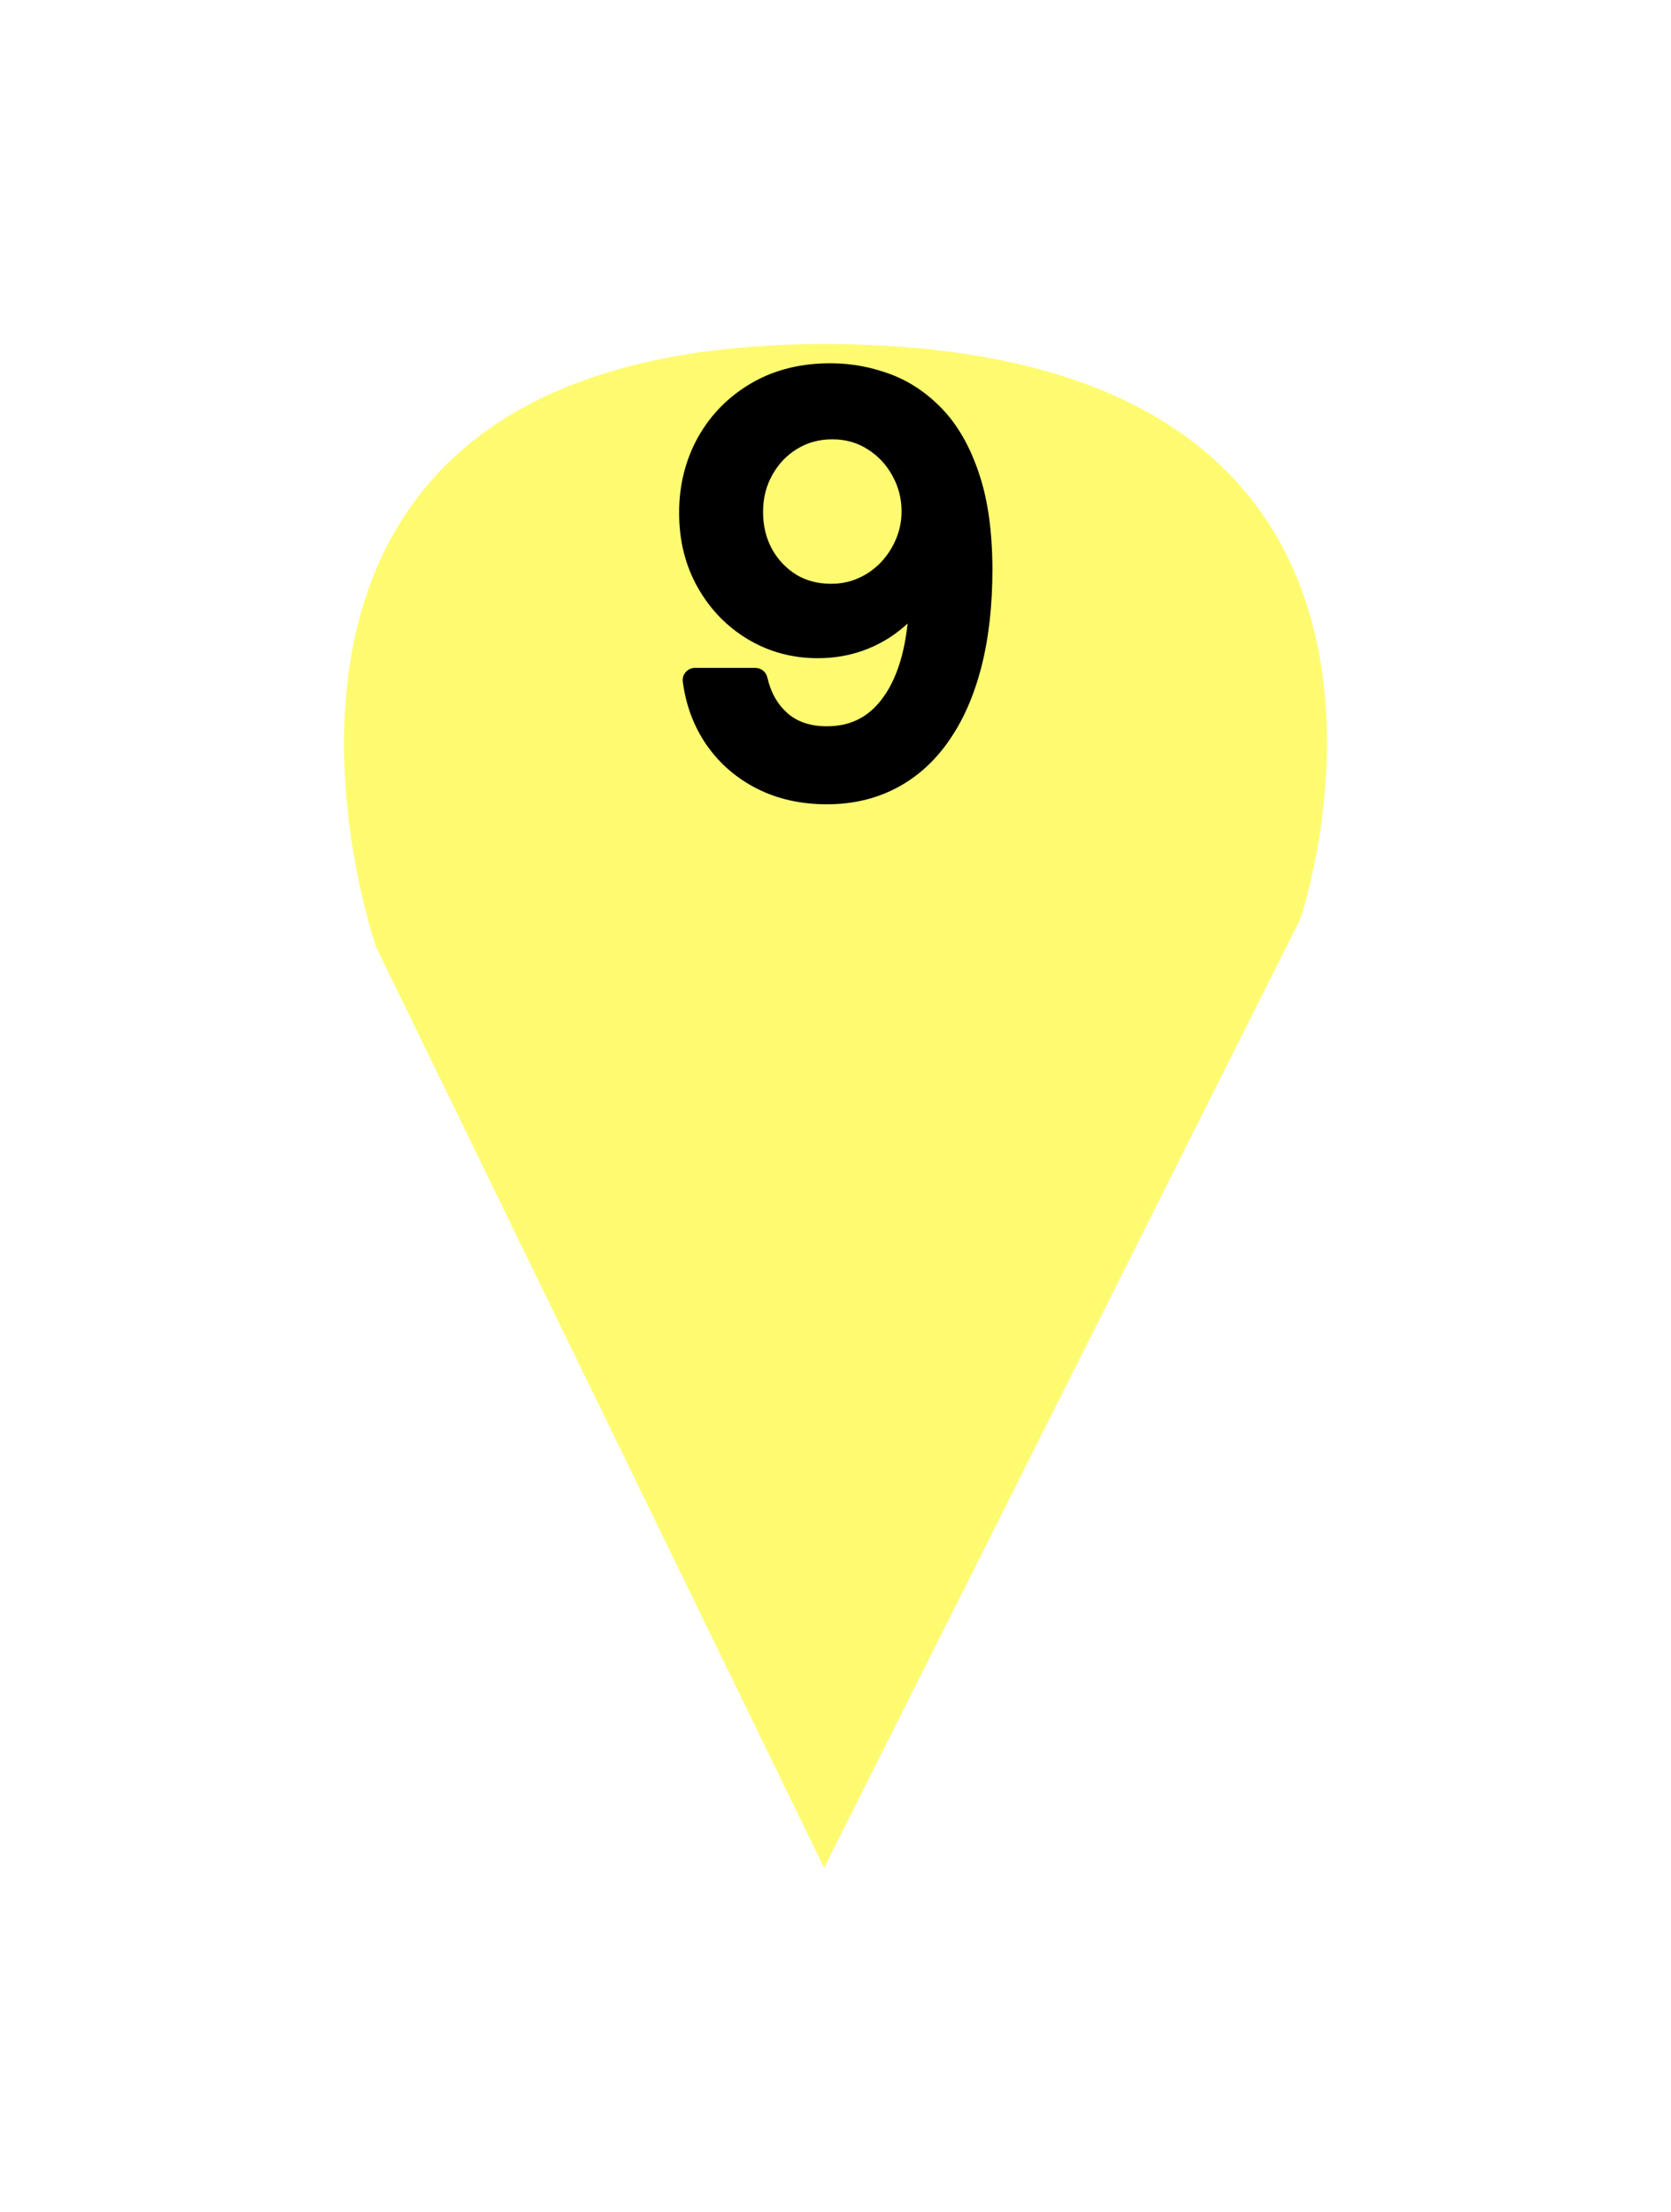
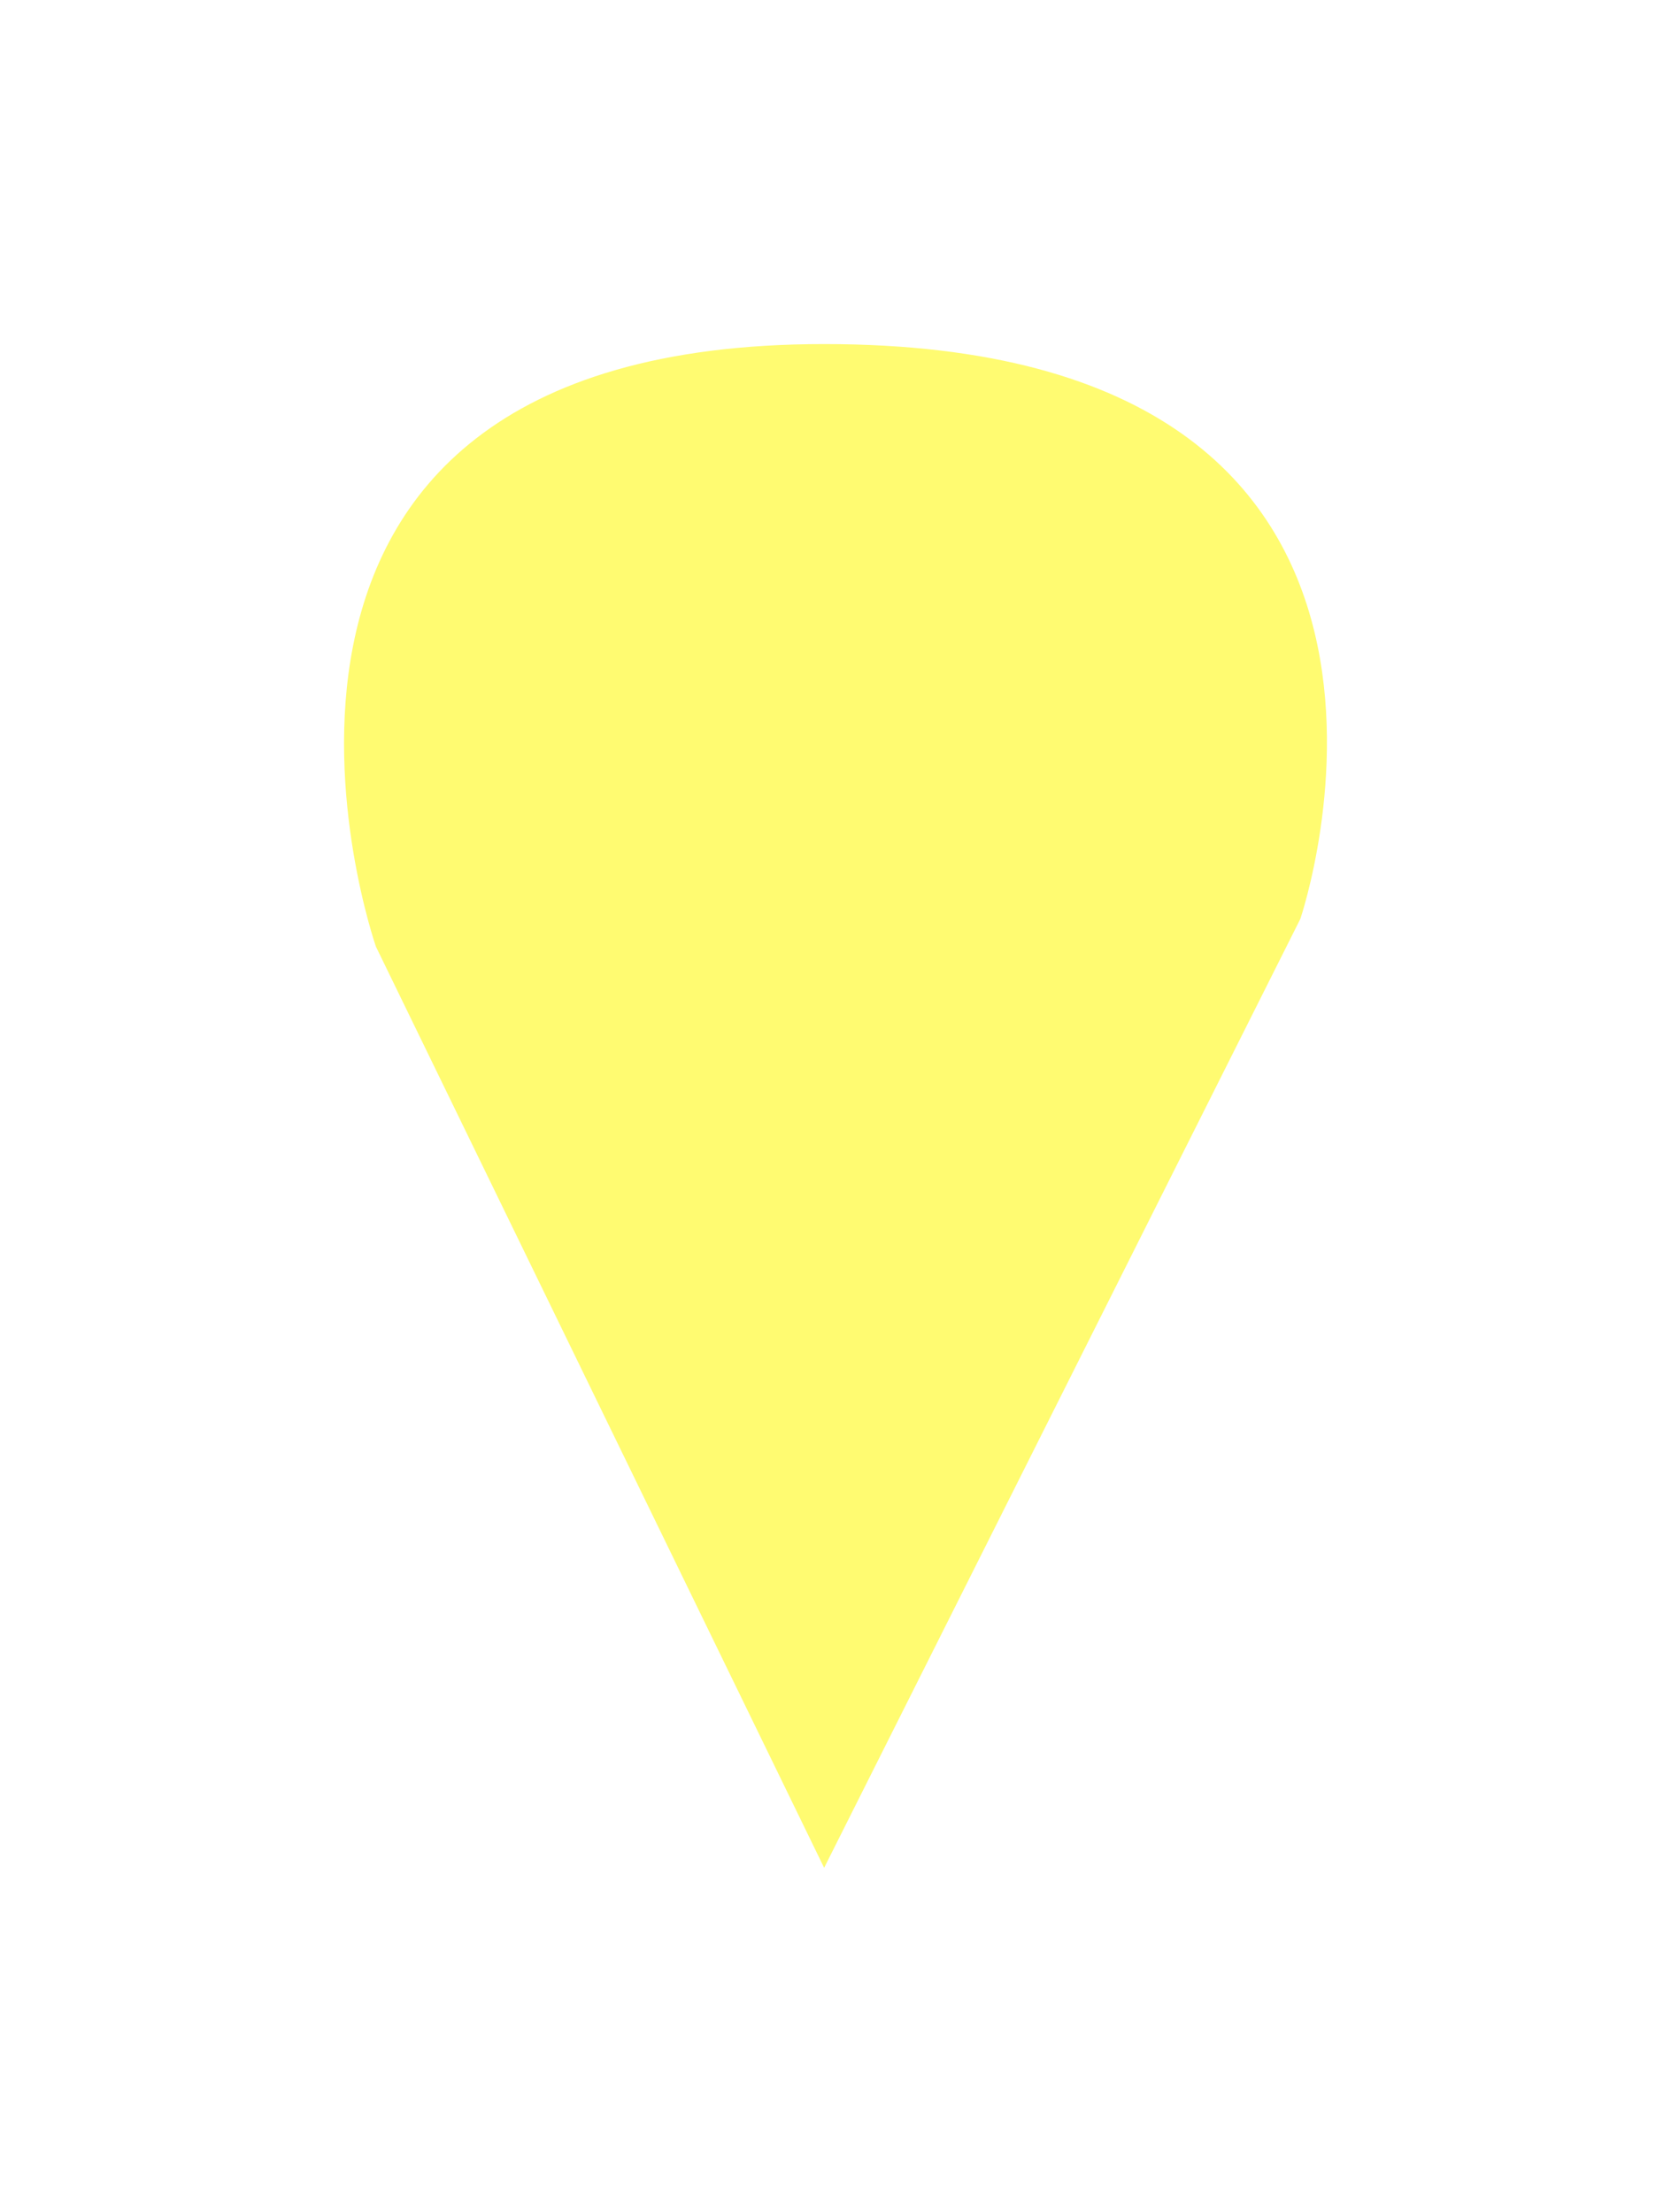
<svg xmlns="http://www.w3.org/2000/svg" width="34" height="45" viewBox="0 0 34 45" fill="none">
  <g filter="url(#filter0_d_449_8)">
    <path d="M16.769 34L7.649 15.259C7.649 15.259 3.374 3 16.769 3C30.448 3 26.458 14.695 26.458 14.695L16.769 34Z" fill="#FFFB71" />
  </g>
-   <path d="M16.931 7.641C17.299 7.644 17.661 7.711 18.018 7.842C18.375 7.974 18.697 8.189 18.985 8.487C19.274 8.785 19.505 9.187 19.677 9.695C19.852 10.199 19.94 10.827 19.943 11.579C19.943 12.301 19.87 12.944 19.725 13.508C19.581 14.069 19.372 14.542 19.101 14.929C18.833 15.316 18.507 15.609 18.123 15.811C17.739 16.012 17.307 16.113 16.826 16.113C16.335 16.113 15.899 16.016 15.518 15.823C15.137 15.63 14.826 15.363 14.588 15.022C14.349 14.678 14.2 14.283 14.141 13.838H15.369C15.449 14.192 15.613 14.479 15.86 14.699C16.11 14.917 16.432 15.026 16.826 15.026C17.43 15.026 17.901 14.762 18.24 14.236C18.578 13.708 18.748 12.969 18.751 12.022H18.687C18.547 12.253 18.372 12.451 18.163 12.618C17.956 12.784 17.724 12.913 17.467 13.004C17.209 13.096 16.934 13.141 16.641 13.141C16.166 13.141 15.734 13.024 15.345 12.791C14.955 12.557 14.645 12.237 14.415 11.829C14.184 11.421 14.068 10.955 14.068 10.431C14.068 9.911 14.186 9.438 14.422 9.014C14.661 8.59 14.994 8.254 15.421 8.007C15.851 7.758 16.354 7.636 16.931 7.641ZM16.935 8.688C16.621 8.688 16.338 8.766 16.085 8.921C15.836 9.074 15.639 9.282 15.494 9.546C15.349 9.806 15.276 10.096 15.276 10.415C15.276 10.735 15.346 11.025 15.486 11.285C15.628 11.543 15.821 11.748 16.065 11.901C16.312 12.051 16.594 12.127 16.911 12.127C17.147 12.127 17.367 12.081 17.571 11.99C17.775 11.898 17.954 11.772 18.107 11.611C18.26 11.447 18.379 11.262 18.465 11.056C18.551 10.849 18.594 10.631 18.594 10.403C18.594 10.1 18.521 9.818 18.377 9.558C18.234 9.297 18.038 9.088 17.789 8.929C17.539 8.768 17.255 8.688 16.935 8.688Z" fill="black" />
-   <path d="M16.931 7.641L16.929 7.891L16.929 7.891L16.931 7.641ZM18.985 8.487L18.805 8.66L18.805 8.661L18.985 8.487ZM19.677 9.695L19.44 9.775L19.441 9.776L19.677 9.695ZM19.943 11.579L20.193 11.579L20.193 11.578L19.943 11.579ZM19.725 13.508L19.968 13.57L19.968 13.57L19.725 13.508ZM19.101 14.929L18.897 14.785L18.896 14.786L19.101 14.929ZM18.123 15.811L18.239 16.032L18.239 16.032L18.123 15.811ZM15.518 15.823L15.405 16.046L15.405 16.046L15.518 15.823ZM14.588 15.022L14.382 15.164L14.383 15.165L14.588 15.022ZM14.141 13.838V13.588C14.069 13.588 14 13.619 13.953 13.673C13.905 13.727 13.883 13.799 13.893 13.871L14.141 13.838ZM15.369 13.838L15.613 13.782C15.587 13.668 15.486 13.588 15.369 13.588V13.838ZM15.86 14.699L15.694 14.886L15.696 14.888L15.86 14.699ZM18.24 14.236L18.45 14.372L18.45 14.371L18.24 14.236ZM18.751 12.022L19.001 12.023C19.001 11.956 18.975 11.892 18.928 11.845C18.881 11.798 18.817 11.772 18.751 11.772V12.022ZM18.687 12.022V11.772C18.599 11.772 18.518 11.818 18.473 11.893L18.687 12.022ZM18.163 12.618L18.008 12.422L18.006 12.423L18.163 12.618ZM17.467 13.004L17.383 12.769L17.383 12.769L17.467 13.004ZM15.345 12.791L15.216 13.005L15.216 13.005L15.345 12.791ZM14.415 11.829L14.632 11.705L14.632 11.705L14.415 11.829ZM14.422 9.014L14.205 8.891L14.204 8.892L14.422 9.014ZM15.421 8.007L15.546 8.224L15.547 8.224L15.421 8.007ZM16.085 8.921L16.216 9.135L16.217 9.134L16.085 8.921ZM15.494 9.546L15.712 9.667L15.713 9.666L15.494 9.546ZM15.486 11.285L15.265 11.403L15.267 11.406L15.486 11.285ZM16.065 11.901L15.933 12.113L15.935 12.115L16.065 11.901ZM17.571 11.99L17.673 12.218L17.673 12.218L17.571 11.99ZM18.107 11.611L18.288 11.783L18.289 11.782L18.107 11.611ZM18.465 11.056L18.696 11.151L18.696 11.151L18.465 11.056ZM18.377 9.558L18.157 9.677L18.158 9.679L18.377 9.558ZM17.789 8.929L17.653 9.14L17.655 9.141L17.789 8.929ZM16.929 7.891C17.267 7.893 17.601 7.955 17.932 8.077L18.105 7.608C17.721 7.467 17.331 7.394 16.933 7.391L16.929 7.891ZM17.932 8.077C18.25 8.194 18.541 8.387 18.805 8.66L19.165 8.313C18.854 7.99 18.5 7.753 18.105 7.608L17.932 8.077ZM18.805 8.661C19.063 8.926 19.277 9.293 19.44 9.775L19.914 9.614C19.733 9.082 19.486 8.643 19.164 8.312L18.805 8.661ZM19.441 9.776C19.604 10.247 19.69 10.845 19.693 11.58L20.193 11.578C20.19 10.809 20.1 10.152 19.913 9.613L19.441 9.776ZM19.693 11.579C19.693 12.285 19.622 12.906 19.483 13.445L19.968 13.57C20.119 12.982 20.193 12.317 20.193 11.579H19.693ZM19.483 13.445C19.344 13.983 19.147 14.428 18.897 14.785L19.306 15.072C19.598 14.657 19.817 14.154 19.968 13.57L19.483 13.445ZM18.896 14.786C18.648 15.143 18.352 15.408 18.007 15.589L18.239 16.032C18.662 15.811 19.017 15.488 19.307 15.072L18.896 14.786ZM18.007 15.589C17.663 15.77 17.271 15.863 16.826 15.863V16.363C17.343 16.363 17.816 16.254 18.239 16.032L18.007 15.589ZM16.826 15.863C16.369 15.863 15.972 15.773 15.631 15.6L15.405 16.046C15.826 16.259 16.302 16.363 16.826 16.363V15.863ZM15.631 15.6C15.285 15.425 15.007 15.184 14.792 14.878L14.383 15.165C14.646 15.54 14.988 15.835 15.405 16.046L15.631 15.6ZM14.793 14.879C14.578 14.57 14.443 14.214 14.389 13.805L13.893 13.871C13.957 14.353 14.119 14.786 14.382 15.164L14.793 14.879ZM14.141 14.088H15.369V13.588H14.141V14.088ZM15.125 13.893C15.216 14.293 15.404 14.628 15.694 14.886L16.026 14.513C15.822 14.331 15.683 14.091 15.613 13.782L15.125 13.893ZM15.696 14.888C15.999 15.152 16.384 15.276 16.826 15.276V14.776C16.48 14.776 16.22 14.681 16.024 14.511L15.696 14.888ZM16.826 15.276C17.519 15.276 18.068 14.966 18.45 14.372L18.029 14.101C17.735 14.559 17.342 14.776 16.826 14.776V15.276ZM18.45 14.371C18.824 13.787 18.998 12.995 19.001 12.023L18.501 12.021C18.498 12.944 18.332 13.628 18.029 14.102L18.45 14.371ZM18.751 11.772H18.687V12.272H18.751V11.772ZM18.473 11.893C18.348 12.098 18.194 12.274 18.008 12.422L18.319 12.813C18.552 12.628 18.746 12.407 18.901 12.151L18.473 11.893ZM18.006 12.423C17.822 12.571 17.615 12.687 17.383 12.769L17.55 13.24C17.834 13.14 18.091 12.997 18.32 12.812L18.006 12.423ZM17.383 12.769C17.154 12.85 16.907 12.891 16.641 12.891V13.391C16.96 13.391 17.264 13.341 17.55 13.24L17.383 12.769ZM16.641 12.891C16.209 12.891 15.822 12.786 15.473 12.576L15.216 13.005C15.646 13.263 16.123 13.391 16.641 13.391V12.891ZM15.473 12.576C15.122 12.366 14.842 12.077 14.632 11.705L14.197 11.952C14.448 12.396 14.789 12.749 15.216 13.005L15.473 12.576ZM14.632 11.705C14.425 11.339 14.318 10.917 14.318 10.431H13.818C13.818 10.993 13.942 11.502 14.197 11.952L14.632 11.705ZM14.318 10.431C14.318 9.95 14.427 9.52 14.641 9.136L14.204 8.892C13.946 9.356 13.818 9.871 13.818 10.431H14.318ZM14.64 9.137C14.857 8.752 15.158 8.449 15.546 8.224L15.296 7.791C14.831 8.06 14.466 8.428 14.205 8.891L14.64 9.137ZM15.547 8.224C15.931 8 16.389 7.886 16.929 7.891L16.933 7.391C16.319 7.385 15.77 7.516 15.296 7.791L15.547 8.224ZM16.935 8.438C16.578 8.438 16.248 8.527 15.954 8.709L16.217 9.134C16.427 9.004 16.665 8.938 16.935 8.938V8.438ZM15.955 8.708C15.667 8.885 15.44 9.125 15.275 9.425L15.713 9.666C15.837 9.44 16.004 9.264 16.216 9.135L15.955 8.708ZM15.275 9.424C15.108 9.724 15.026 10.056 15.026 10.415H15.526C15.526 10.135 15.589 9.888 15.712 9.667L15.275 9.424ZM15.026 10.415C15.026 10.773 15.105 11.104 15.265 11.403L15.706 11.167C15.587 10.946 15.526 10.697 15.526 10.415H15.026ZM15.267 11.406C15.429 11.7 15.652 11.937 15.933 12.113L16.198 11.689C15.991 11.559 15.827 11.386 15.704 11.164L15.267 11.406ZM15.935 12.115C16.225 12.291 16.553 12.377 16.911 12.377V11.877C16.636 11.877 16.399 11.812 16.195 11.688L15.935 12.115ZM16.911 12.377C17.18 12.377 17.435 12.324 17.673 12.218L17.469 11.761C17.299 11.838 17.114 11.877 16.911 11.877V12.377ZM17.673 12.218C17.907 12.113 18.112 11.968 18.288 11.783L17.925 11.439C17.795 11.576 17.644 11.683 17.469 11.761L17.673 12.218ZM18.289 11.782C18.463 11.596 18.599 11.386 18.696 11.151L18.234 10.96C18.16 11.139 18.057 11.299 17.924 11.44L18.289 11.782ZM18.696 11.151C18.795 10.914 18.844 10.664 18.844 10.403H18.344C18.344 10.599 18.307 10.784 18.234 10.96L18.696 11.151ZM18.844 10.403C18.844 10.058 18.761 9.734 18.595 9.436L18.158 9.679C18.282 9.902 18.344 10.142 18.344 10.403H18.844ZM18.596 9.438C18.433 9.14 18.208 8.9 17.923 8.718L17.655 9.141C17.869 9.276 18.035 9.454 18.157 9.677L18.596 9.438ZM17.924 8.719C17.631 8.53 17.299 8.438 16.935 8.438V8.938C17.21 8.938 17.447 9.007 17.653 9.14L17.924 8.719Z" fill="black" />
  <defs>
    <filter id="filter0_d_449_8" x="0" y="0" width="34" height="45" filterUnits="userSpaceOnUse" color-interpolation-filters="sRGB">
      <feFlood flood-opacity="0" result="BackgroundImageFix" />
      <feColorMatrix in="SourceAlpha" type="matrix" values="0 0 0 0 0 0 0 0 0 0 0 0 0 0 0 0 0 0 127 0" result="hardAlpha" />
      <feOffset dy="4" />
      <feGaussianBlur stdDeviation="3.5" />
      <feComposite in2="hardAlpha" operator="out" />
      <feColorMatrix type="matrix" values="0 0 0 0 0 0 0 0 0 0 0 0 0 0 0 0 0 0 0.3 0" />
      <feBlend mode="normal" in2="BackgroundImageFix" result="effect1_dropShadow_449_8" />
      <feBlend mode="normal" in="SourceGraphic" in2="effect1_dropShadow_449_8" result="shape" />
    </filter>
  </defs>
</svg>